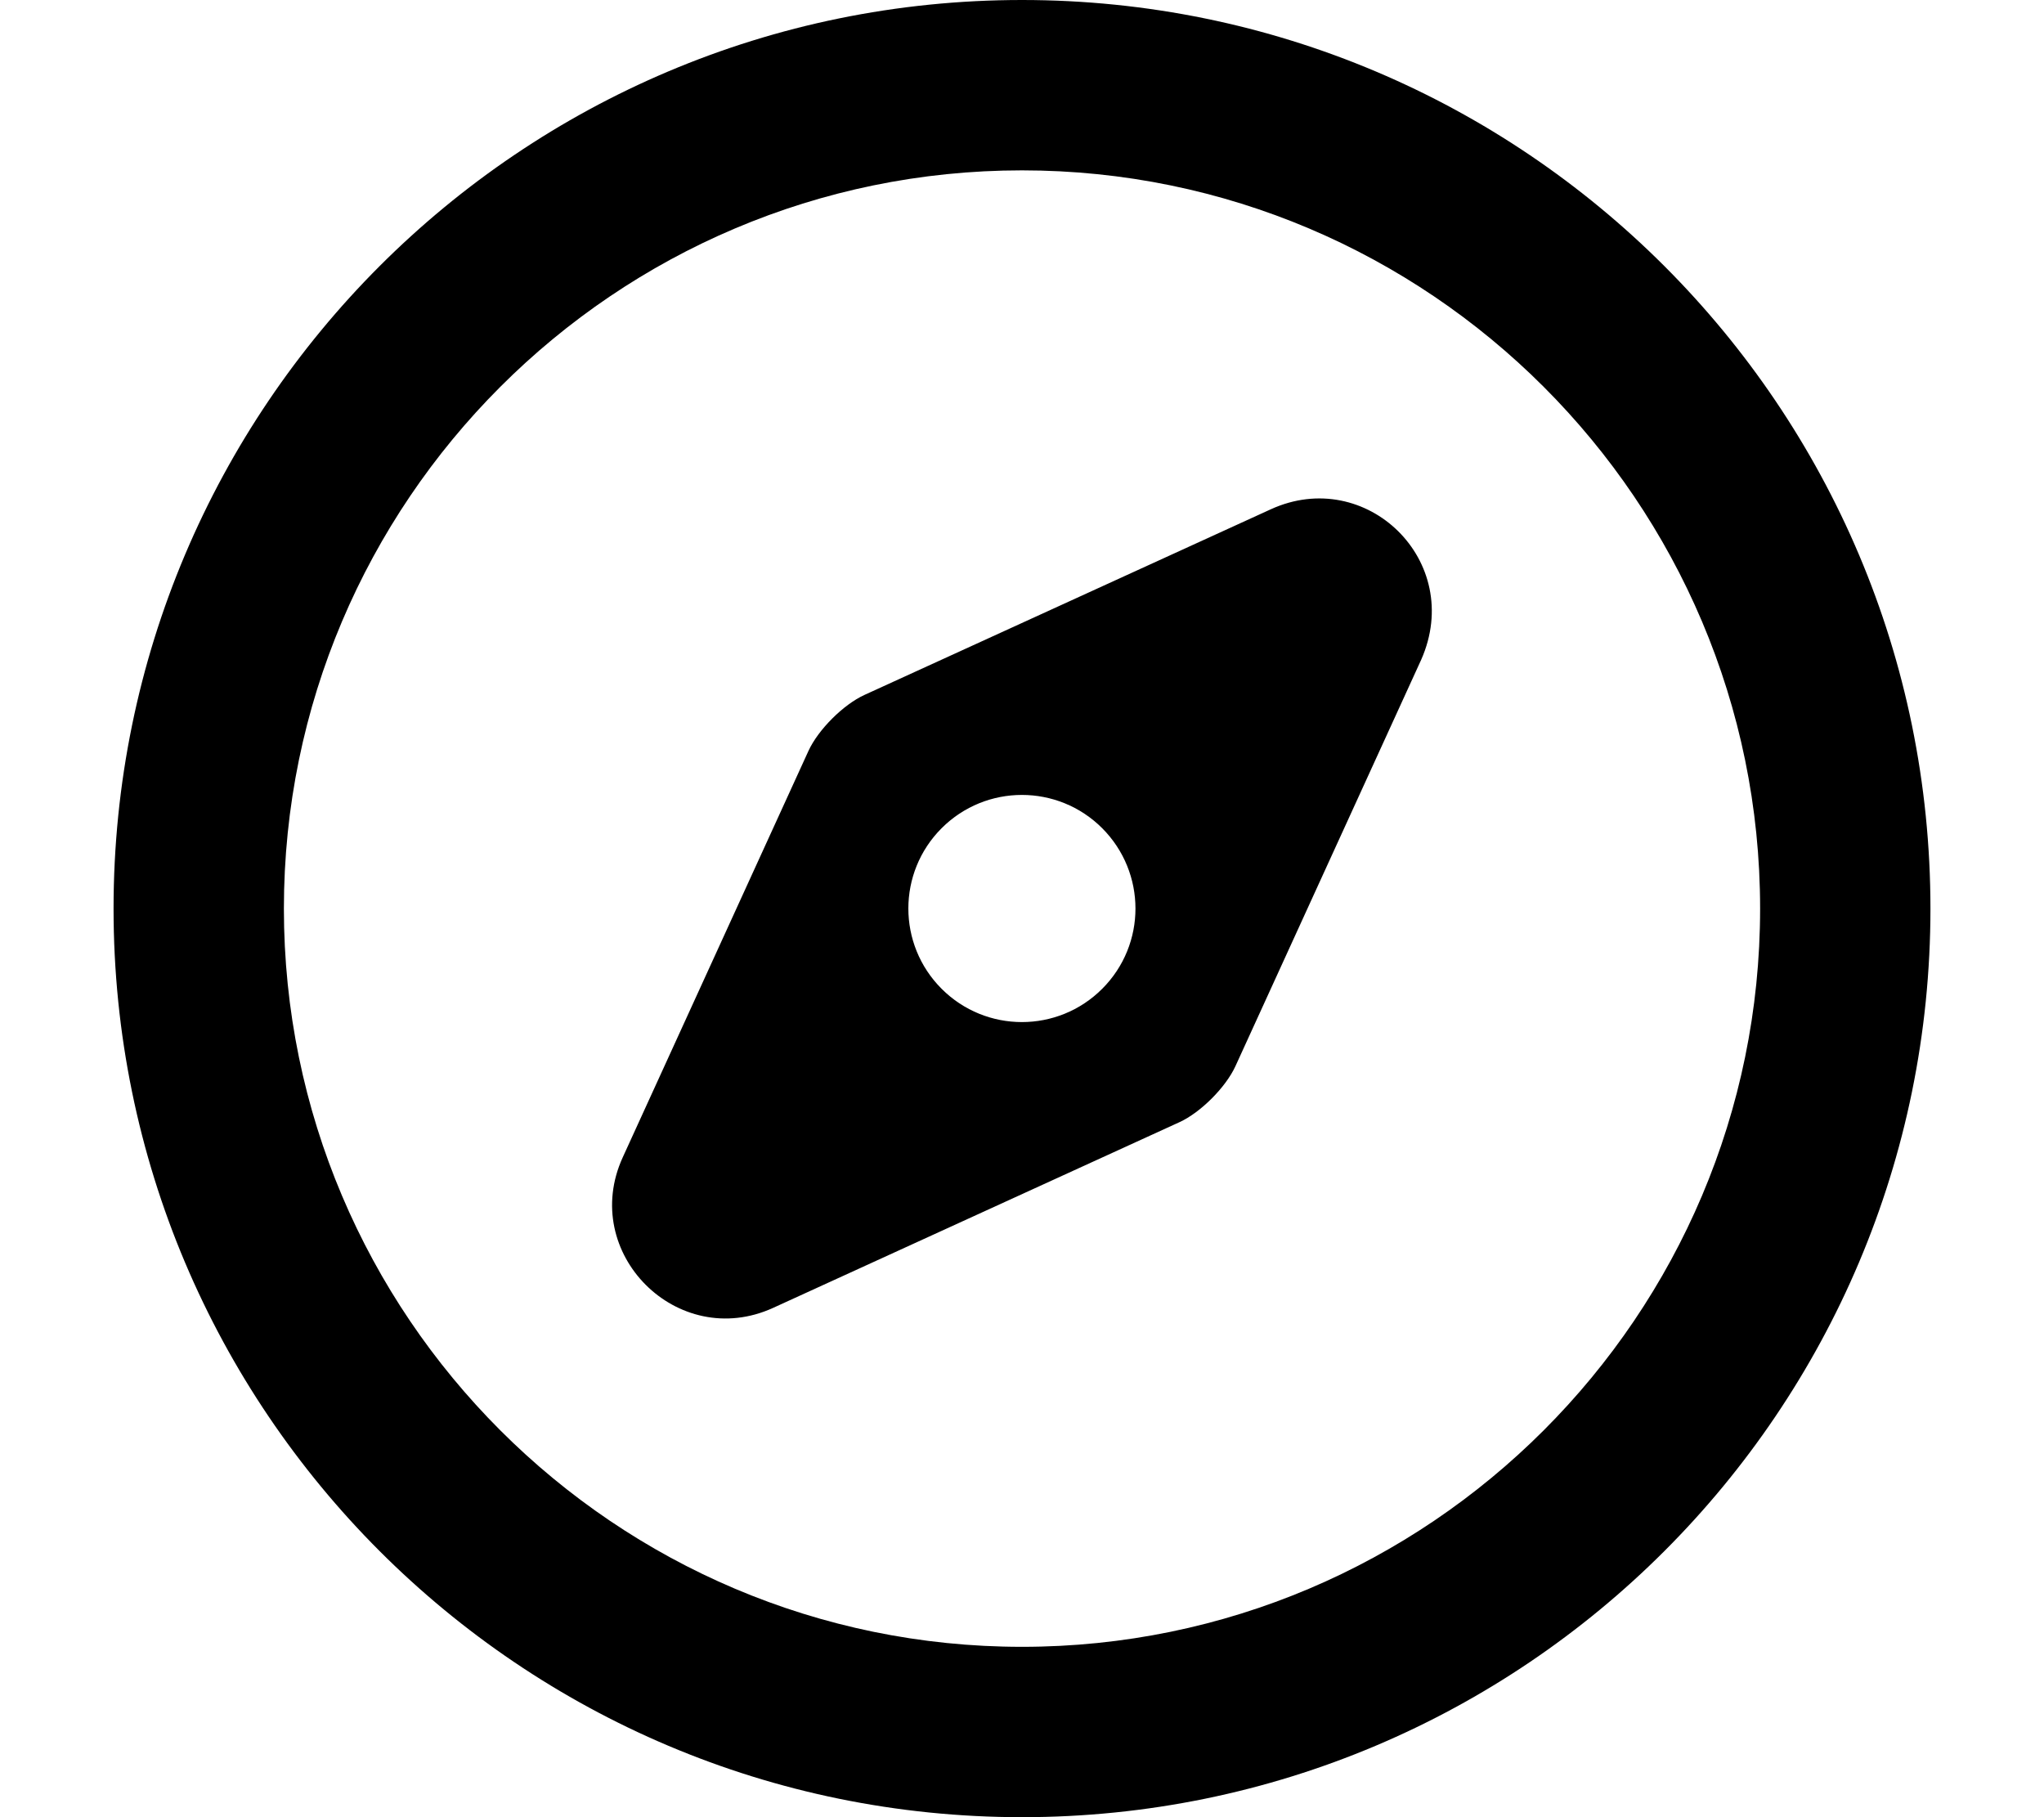
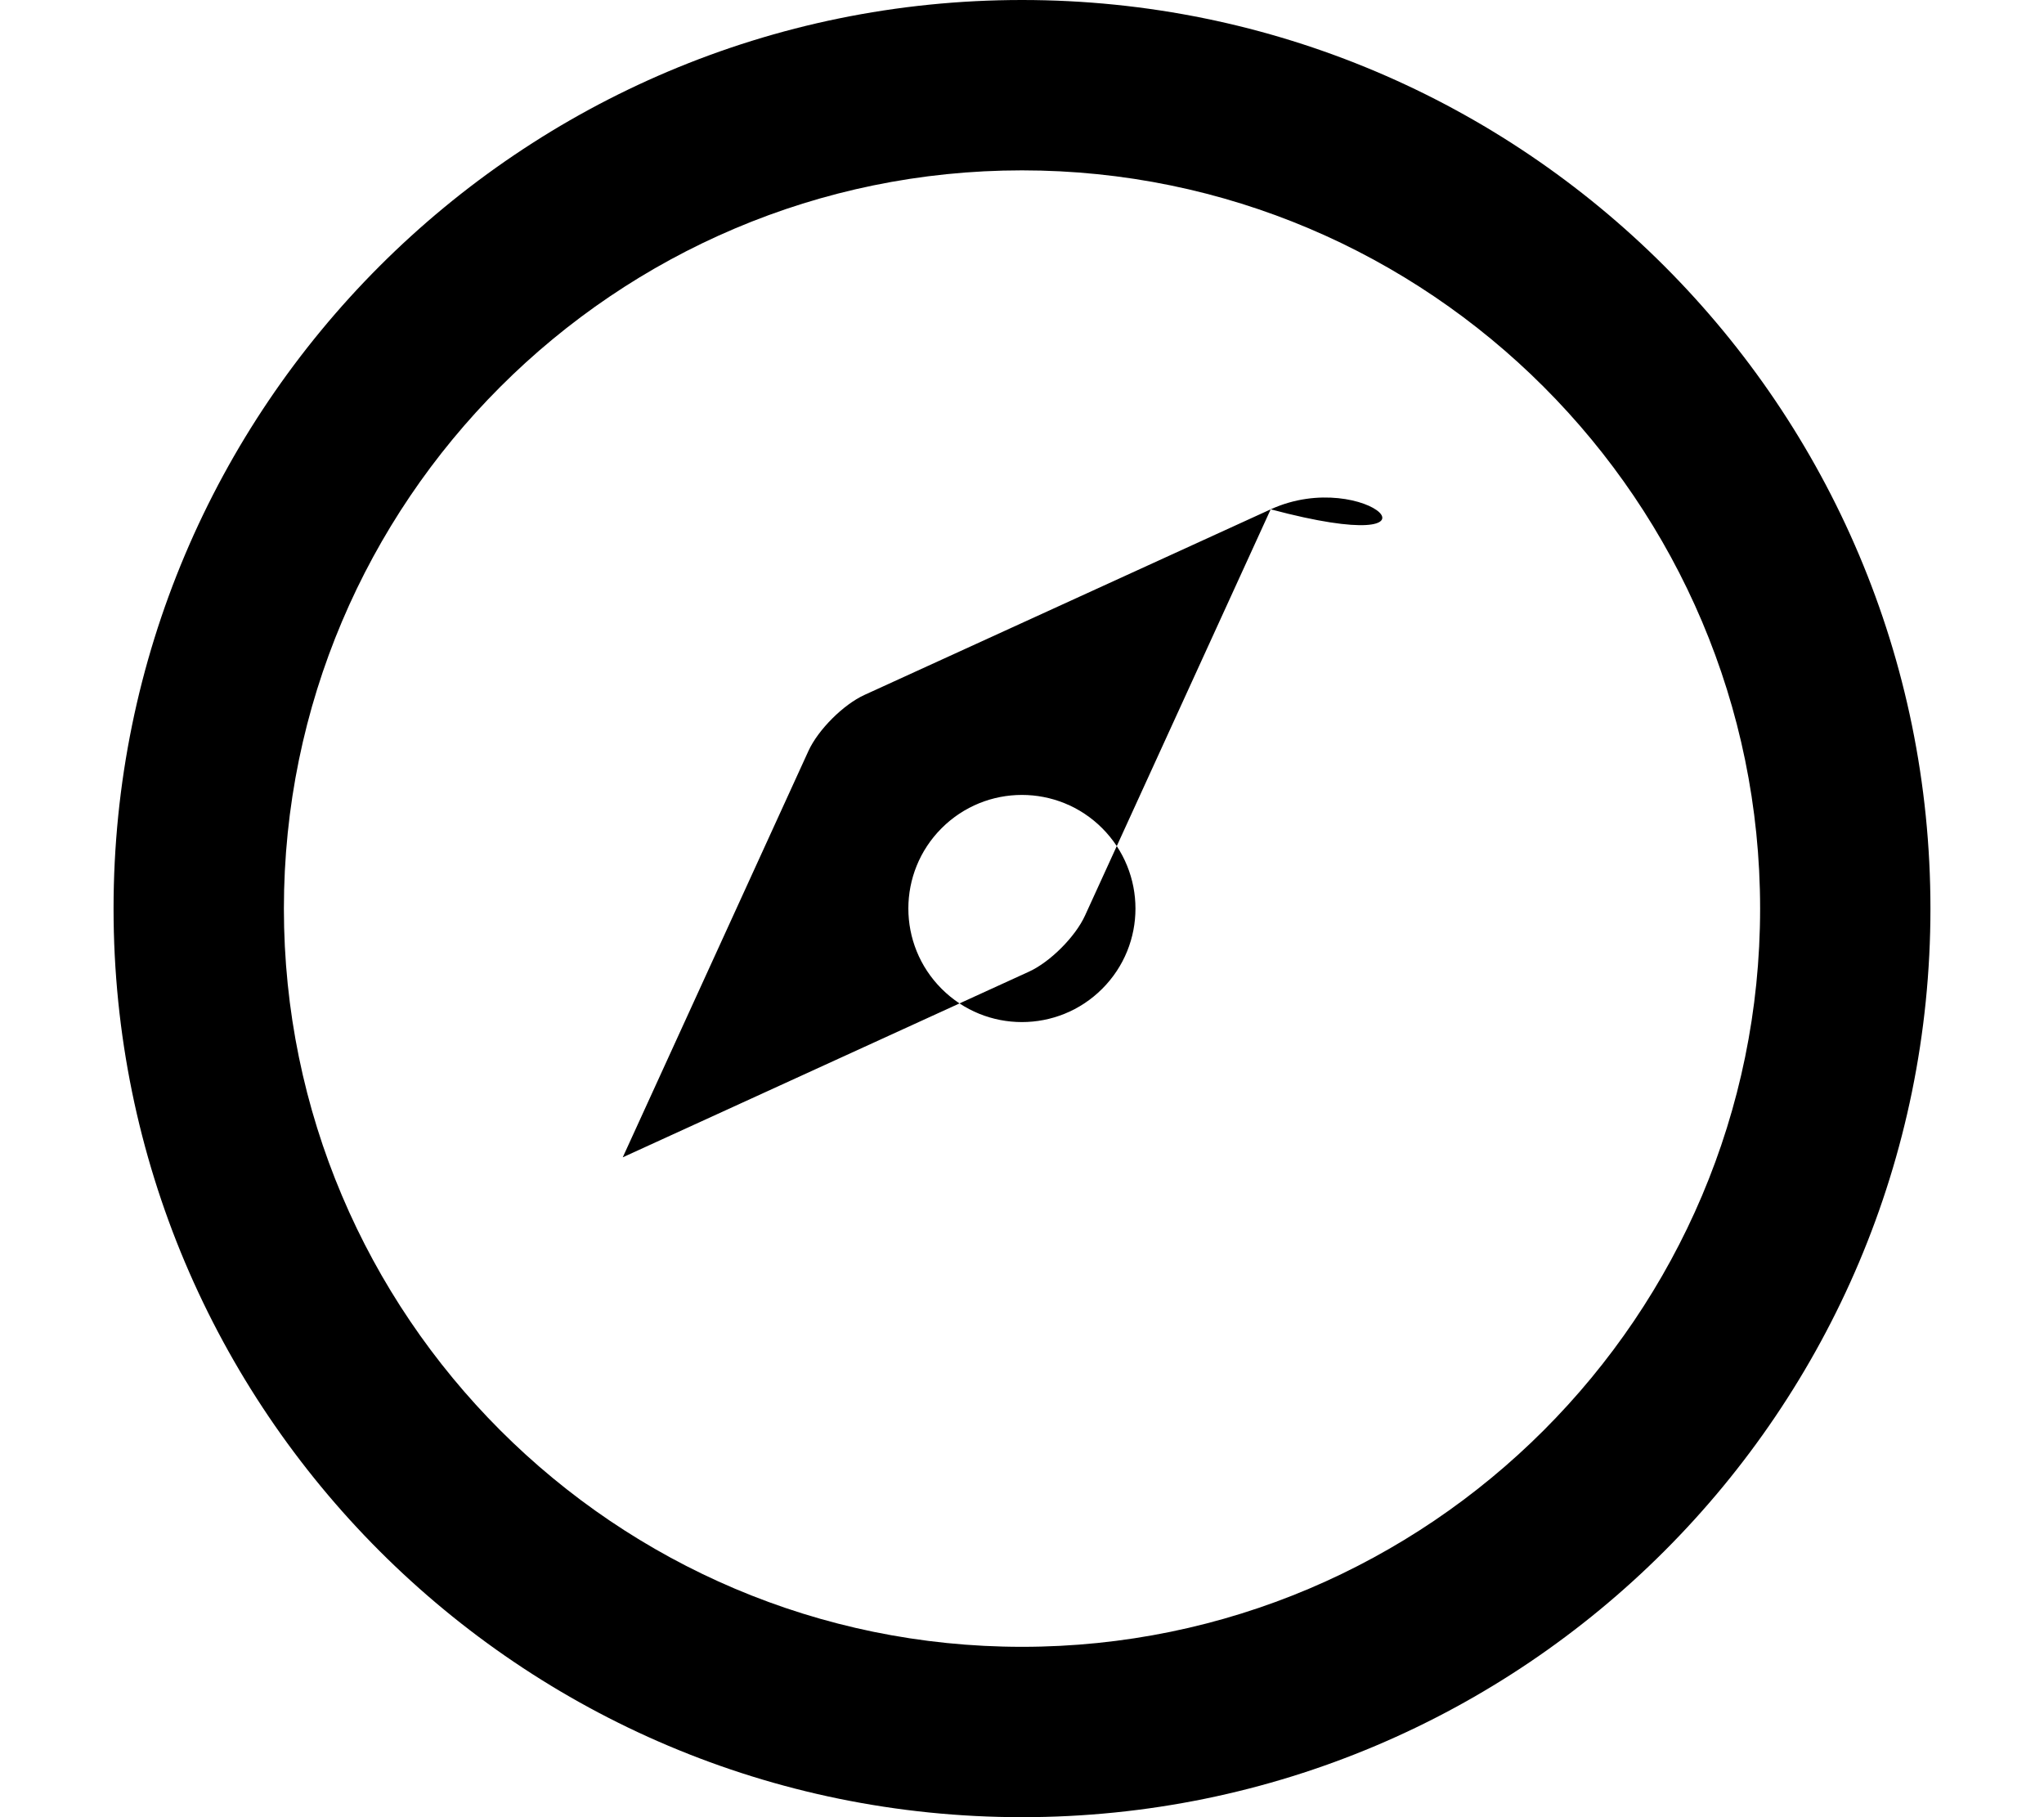
<svg xmlns="http://www.w3.org/2000/svg" viewBox="0 0 576 512">
-   <path d="M358.1 143.5L243.6 195.8c-5.957 2.723-13.06 9.824-15.78 15.78l-52.33 114.5c-12.32 26.95 15.45 54.72 42.4 42.41l114.5-52.32c5.939-2.715 13.03-9.817 15.75-15.76l52.34-114.5C412.8 158.1 385 131.2 358.1 143.5zM310.6 278.6c-12.5 12.5-32.75 12.5-45.25 0c-12.5-12.5-12.5-32.75 0-45.25c12.5-12.5 32.75-12.5 45.25 0C323.1 245.9 323.1 266.1 310.6 278.6zM288 0C146.6 0 32 114.6 32 256s114.6 256 256 256s256-114.6 256-256S429.4 0 288 0zM288 464c-114.7 0-208-93.31-208-208S173.3 48 288 48s208 93.31 208 208S402.7 464 288 464z" />
+   <path d="M358.1 143.5L243.6 195.8c-5.957 2.723-13.06 9.824-15.78 15.78l-52.33 114.5l114.5-52.32c5.939-2.715 13.03-9.817 15.75-15.76l52.34-114.5C412.8 158.1 385 131.2 358.1 143.5zM310.6 278.6c-12.5 12.5-32.75 12.5-45.25 0c-12.5-12.5-12.5-32.75 0-45.25c12.5-12.5 32.75-12.5 45.25 0C323.1 245.9 323.1 266.1 310.6 278.6zM288 0C146.6 0 32 114.6 32 256s114.6 256 256 256s256-114.6 256-256S429.4 0 288 0zM288 464c-114.7 0-208-93.31-208-208S173.3 48 288 48s208 93.31 208 208S402.7 464 288 464z" />
</svg>